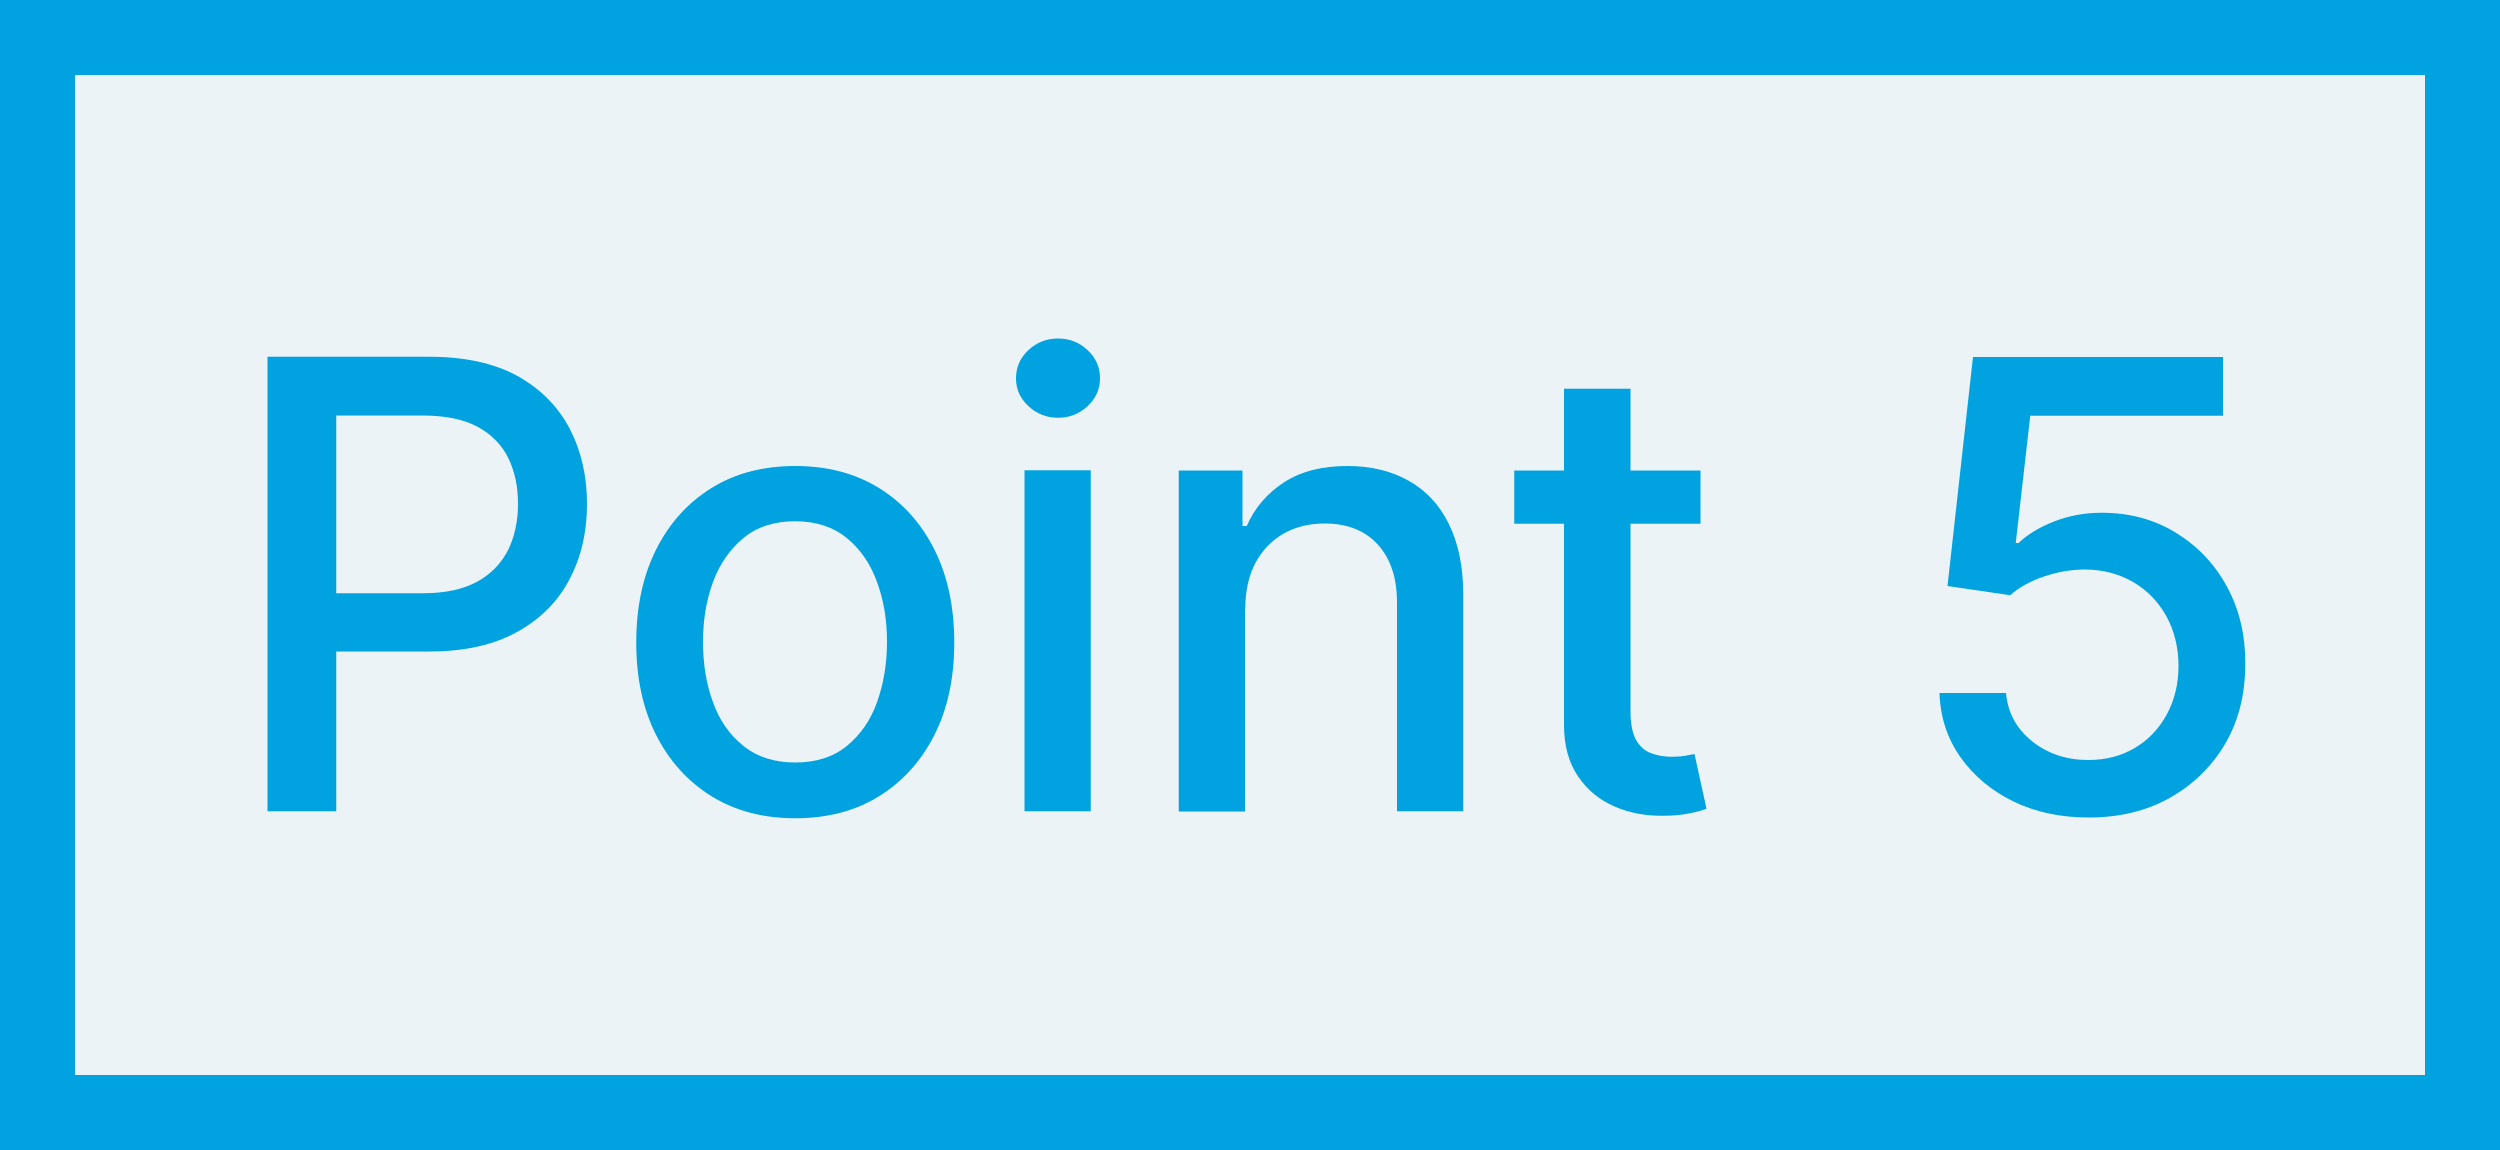
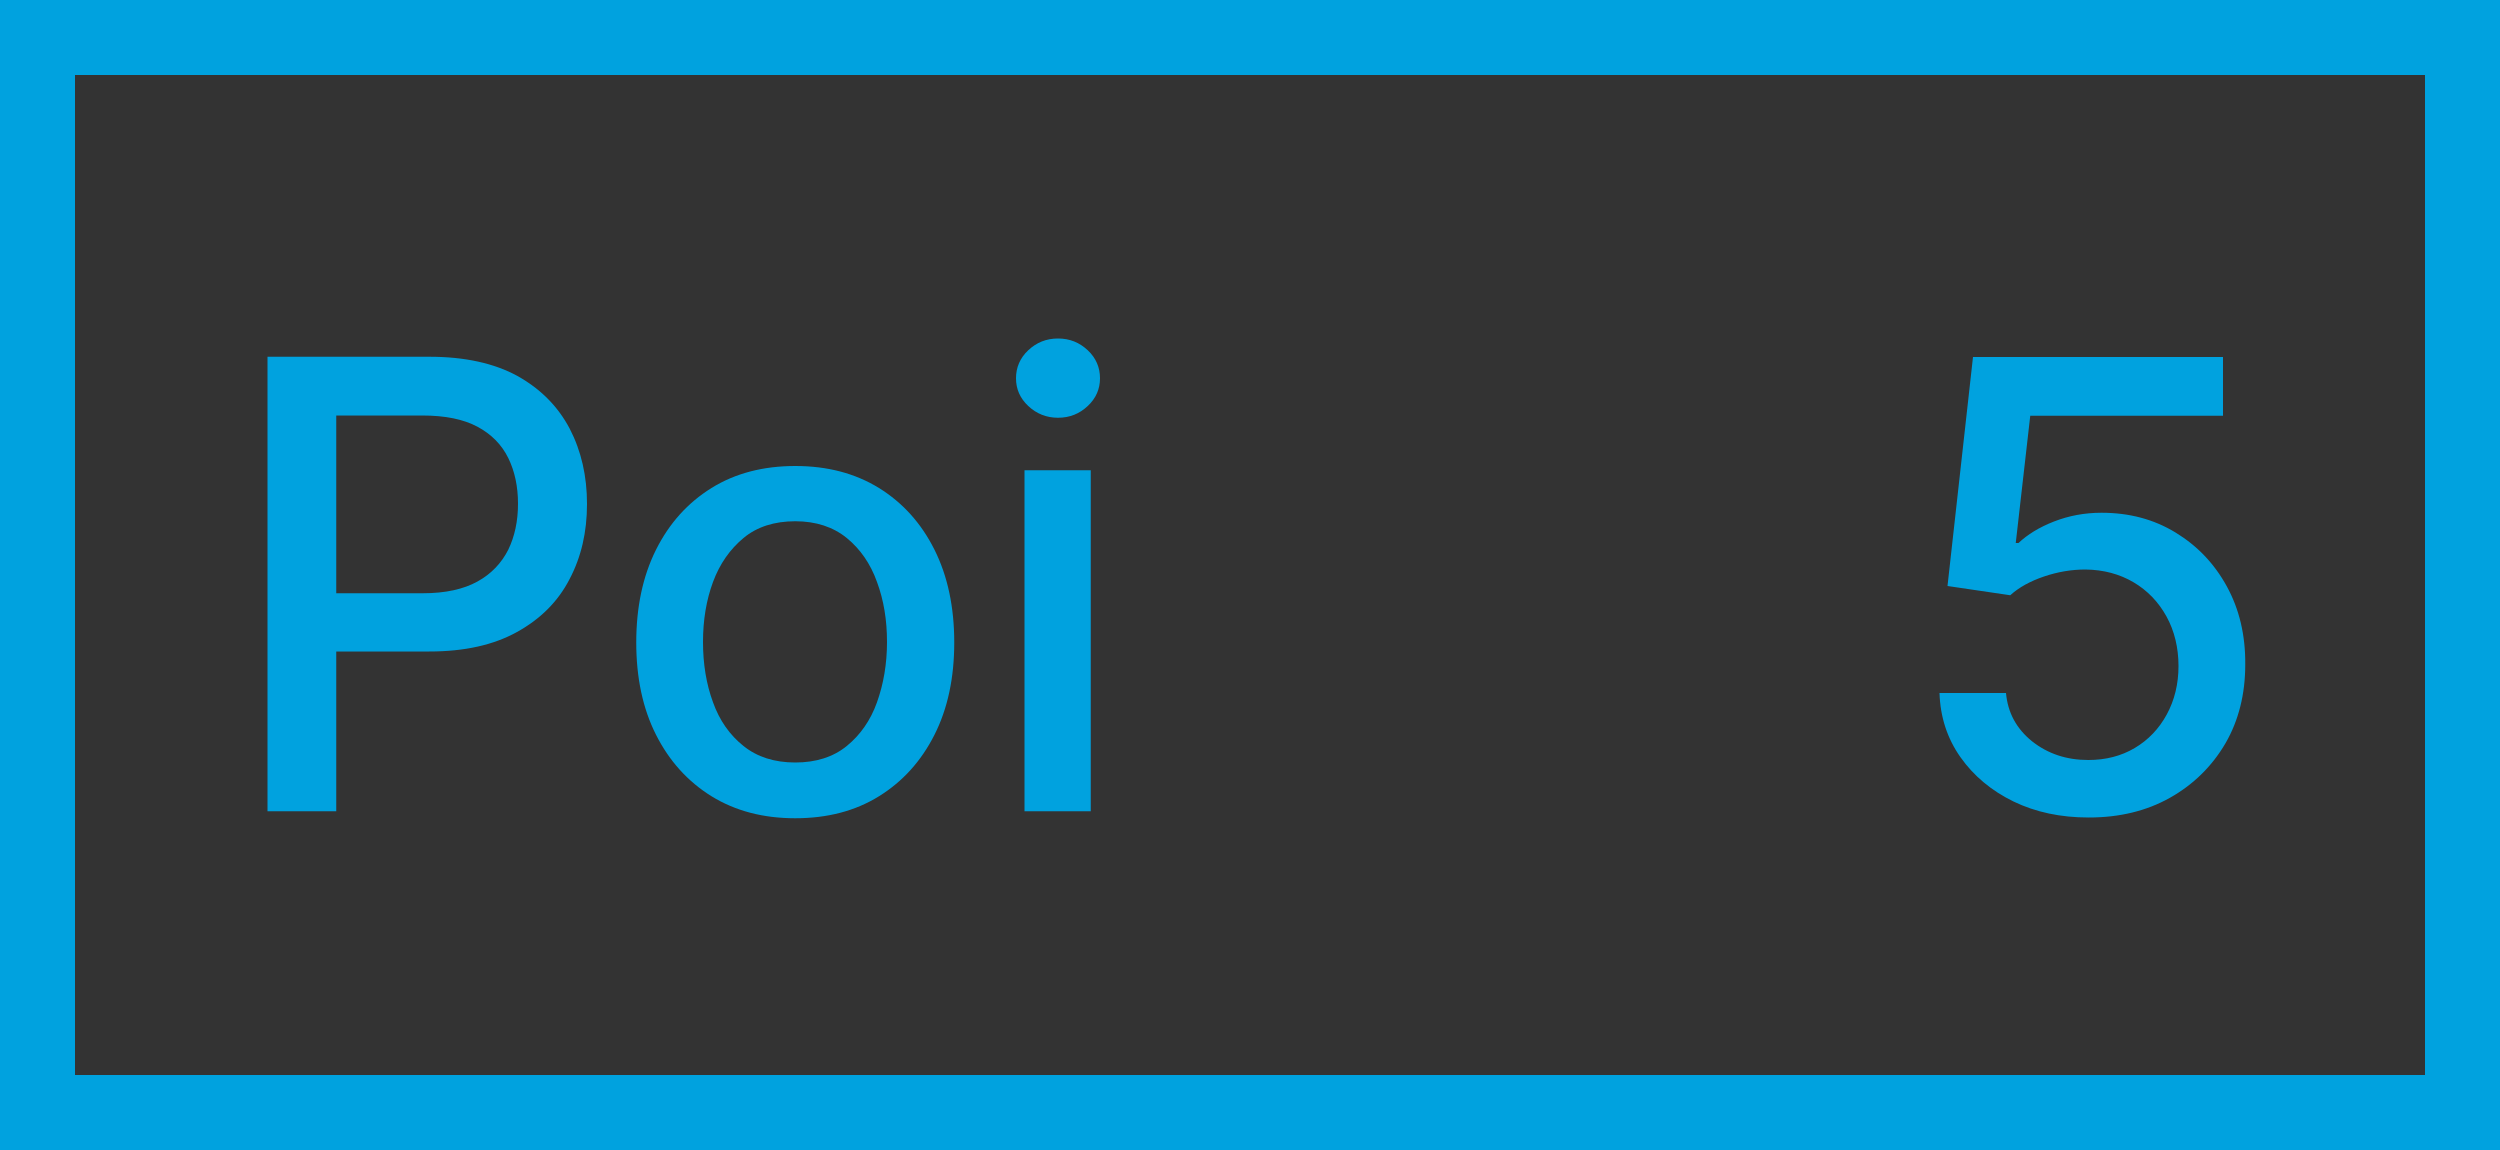
<svg xmlns="http://www.w3.org/2000/svg" id="_レイヤー_2" data-name="レイヤー 2" viewBox="0 0 100 46">
  <rect x="0" y="0" width="100" height="46" fill="#333333" stroke="none" />
  <defs>
    <style>
      .cls-1 {
        fill: #ebf3f7;
      }

      .cls-2 {
        fill: #00a2df;
      }
    </style>
  </defs>
  <g id="contents">
    <g>
      <g>
-         <rect class="cls-1" x="1.5" y="1.5" width="97" height="43" />
        <path class="cls-2" d="M97,3V43H3V3H97m3-3H0V46H100V0h0Z" />
      </g>
      <g>
        <path class="cls-2" d="M10.7,32.45V14.27h6.48c1.41,0,2.59,.26,3.52,.77,.93,.52,1.62,1.22,2.09,2.11,.46,.89,.69,1.89,.69,3.01s-.23,2.12-.7,3.01c-.46,.89-1.16,1.59-2.1,2.11s-2.1,.78-3.51,.78h-4.46v-2.33h4.21c.89,0,1.62-.16,2.18-.47,.56-.31,.96-.74,1.23-1.27,.26-.54,.39-1.15,.39-1.84s-.13-1.3-.39-1.83c-.26-.53-.67-.95-1.23-1.25-.56-.3-1.29-.45-2.21-.45h-3.44v15.83h-2.74Z" />
        <path class="cls-2" d="M31.81,32.73c-1.28,0-2.39-.29-3.35-.88-.95-.59-1.69-1.41-2.22-2.46-.53-1.05-.79-2.28-.79-3.69s.26-2.65,.79-3.71c.53-1.06,1.27-1.88,2.22-2.47,.95-.59,2.07-.88,3.35-.88s2.39,.29,3.35,.88c.95,.59,1.69,1.41,2.22,2.47,.53,1.06,.79,2.3,.79,3.71s-.26,2.64-.79,3.69c-.53,1.05-1.27,1.87-2.22,2.46-.95,.59-2.07,.88-3.35,.88Zm0-2.23c.83,0,1.52-.22,2.06-.66,.54-.44,.95-1.02,1.21-1.75,.26-.73,.4-1.53,.4-2.41s-.13-1.67-.4-2.4c-.26-.73-.67-1.32-1.21-1.76-.54-.44-1.23-.67-2.06-.67s-1.53,.22-2.07,.67-.95,1.03-1.22,1.76-.4,1.53-.4,2.4,.13,1.68,.4,2.41c.26,.73,.67,1.31,1.22,1.75s1.24,.66,2.07,.66Z" />
        <path class="cls-2" d="M42.32,16.71c-.46,0-.86-.16-1.19-.47-.33-.31-.49-.68-.49-1.11s.16-.81,.49-1.12c.33-.31,.72-.47,1.19-.47s.86,.16,1.19,.47c.33,.31,.49,.69,.49,1.12s-.16,.8-.49,1.11c-.33,.31-.72,.47-1.19,.47Zm-1.34,15.74v-13.64h2.65v13.64h-2.65Z" />
-         <path class="cls-2" d="M49.8,24.36v8.1h-2.65v-13.64h2.55v2.22h.17c.31-.72,.81-1.3,1.48-1.74,.67-.44,1.52-.66,2.54-.66,.93,0,1.74,.19,2.44,.58,.7,.39,1.24,.96,1.62,1.73s.58,1.71,.58,2.83v8.67h-2.65v-8.35c0-.99-.26-1.76-.77-2.32-.51-.56-1.22-.84-2.12-.84-.62,0-1.16,.13-1.64,.4-.48,.27-.85,.66-1.13,1.17-.27,.51-.41,1.13-.41,1.85Z" />
-         <path class="cls-2" d="M68.02,18.82v2.13h-7.45v-2.13h7.45Zm-5.45-3.27h2.65v12.9c0,.51,.08,.9,.23,1.16,.15,.26,.35,.43,.6,.52,.25,.09,.51,.14,.8,.14,.21,0,.4-.01,.56-.04,.16-.03,.28-.05,.37-.07l.48,2.19c-.15,.06-.37,.12-.66,.18-.28,.06-.64,.1-1.07,.1-.7,.01-1.35-.11-1.95-.37-.6-.26-1.09-.66-1.46-1.21-.37-.54-.56-1.23-.56-2.05V15.55Z" />
        <path class="cls-2" d="M83.54,32.7c-1.11,0-2.11-.21-3-.64-.88-.43-1.59-1.02-2.12-1.77-.53-.75-.81-1.61-.84-2.57h2.66c.07,.78,.41,1.42,1.04,1.93,.63,.5,1.38,.75,2.25,.75,.7,0,1.32-.16,1.86-.48,.54-.32,.97-.77,1.28-1.34,.31-.57,.47-1.22,.47-1.94s-.16-1.4-.48-1.98c-.32-.58-.76-1.04-1.32-1.37-.56-.33-1.2-.5-1.92-.51-.55,0-1.1,.09-1.66,.28-.56,.19-1.01,.44-1.35,.75l-2.51-.37,1.02-9.16h10v2.35h-7.71l-.58,5.09h.11c.36-.34,.83-.63,1.42-.86s1.22-.35,1.9-.35c1.11,0,2.09,.26,2.96,.79,.87,.53,1.55,1.24,2.05,2.15,.5,.91,.75,1.95,.74,3.13,0,1.18-.26,2.23-.79,3.15-.54,.92-1.28,1.65-2.22,2.18s-2.03,.79-3.24,.79Z" />
      </g>
    </g>
  </g>
</svg>